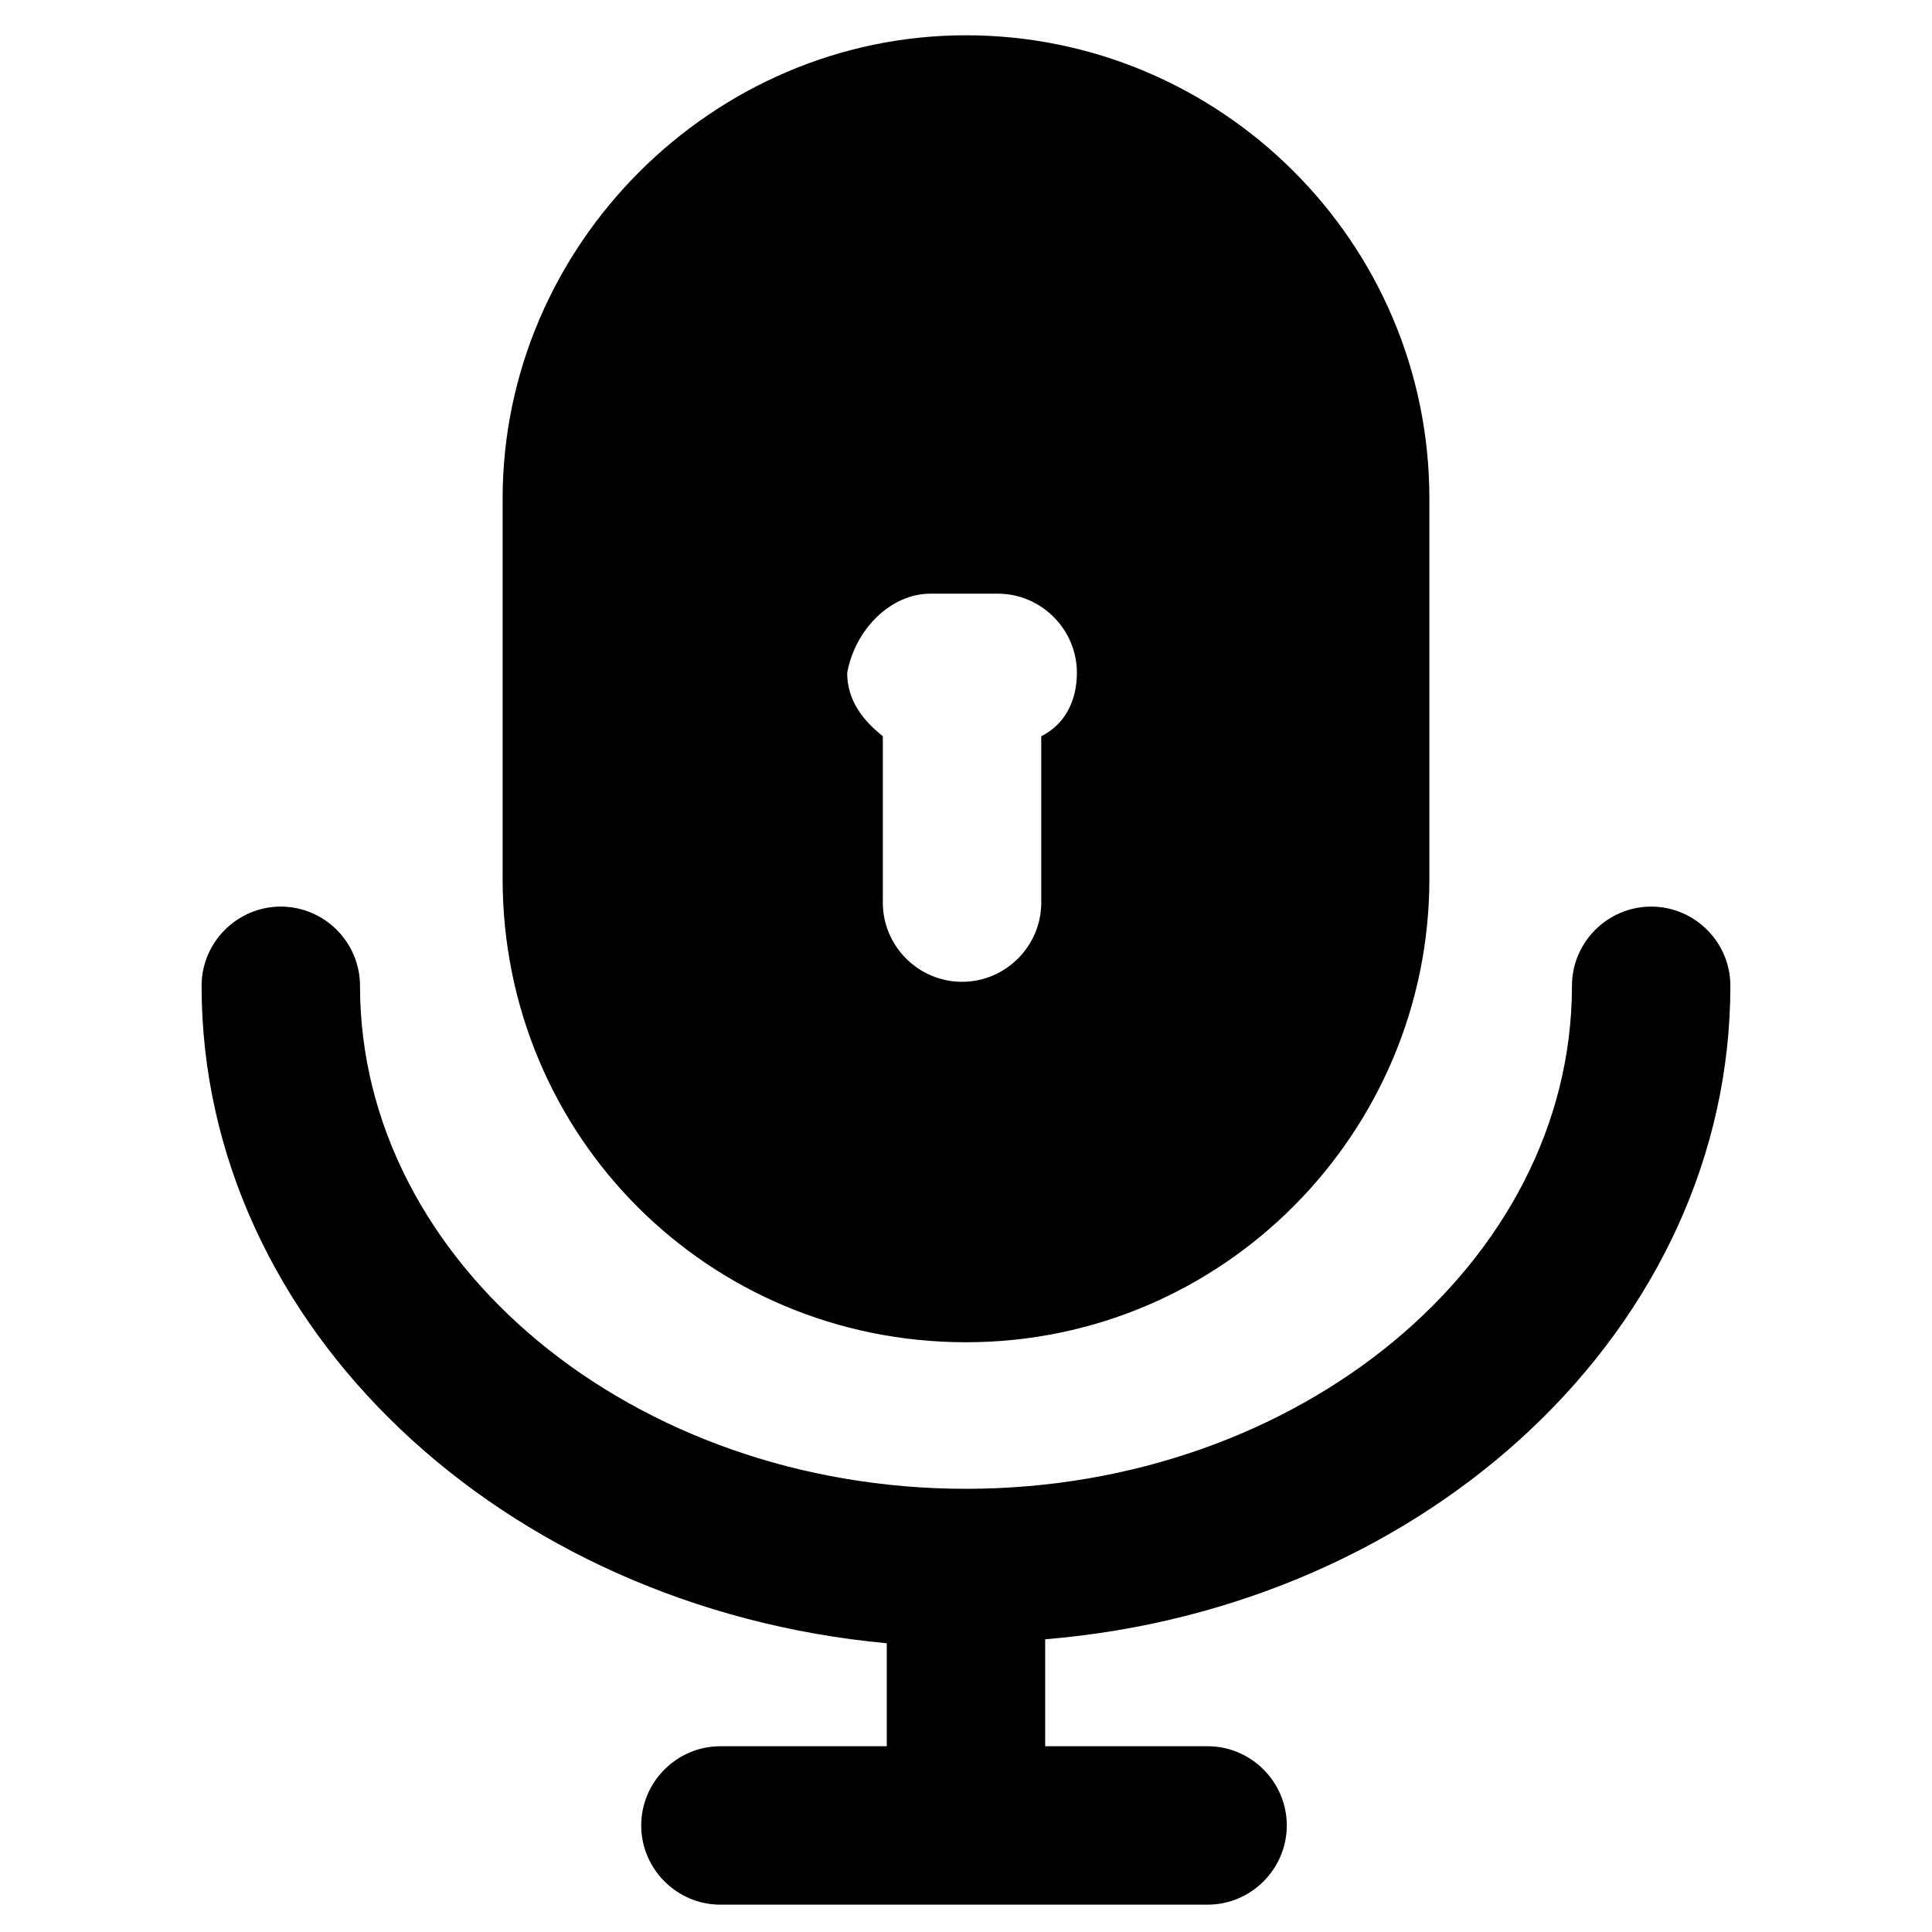
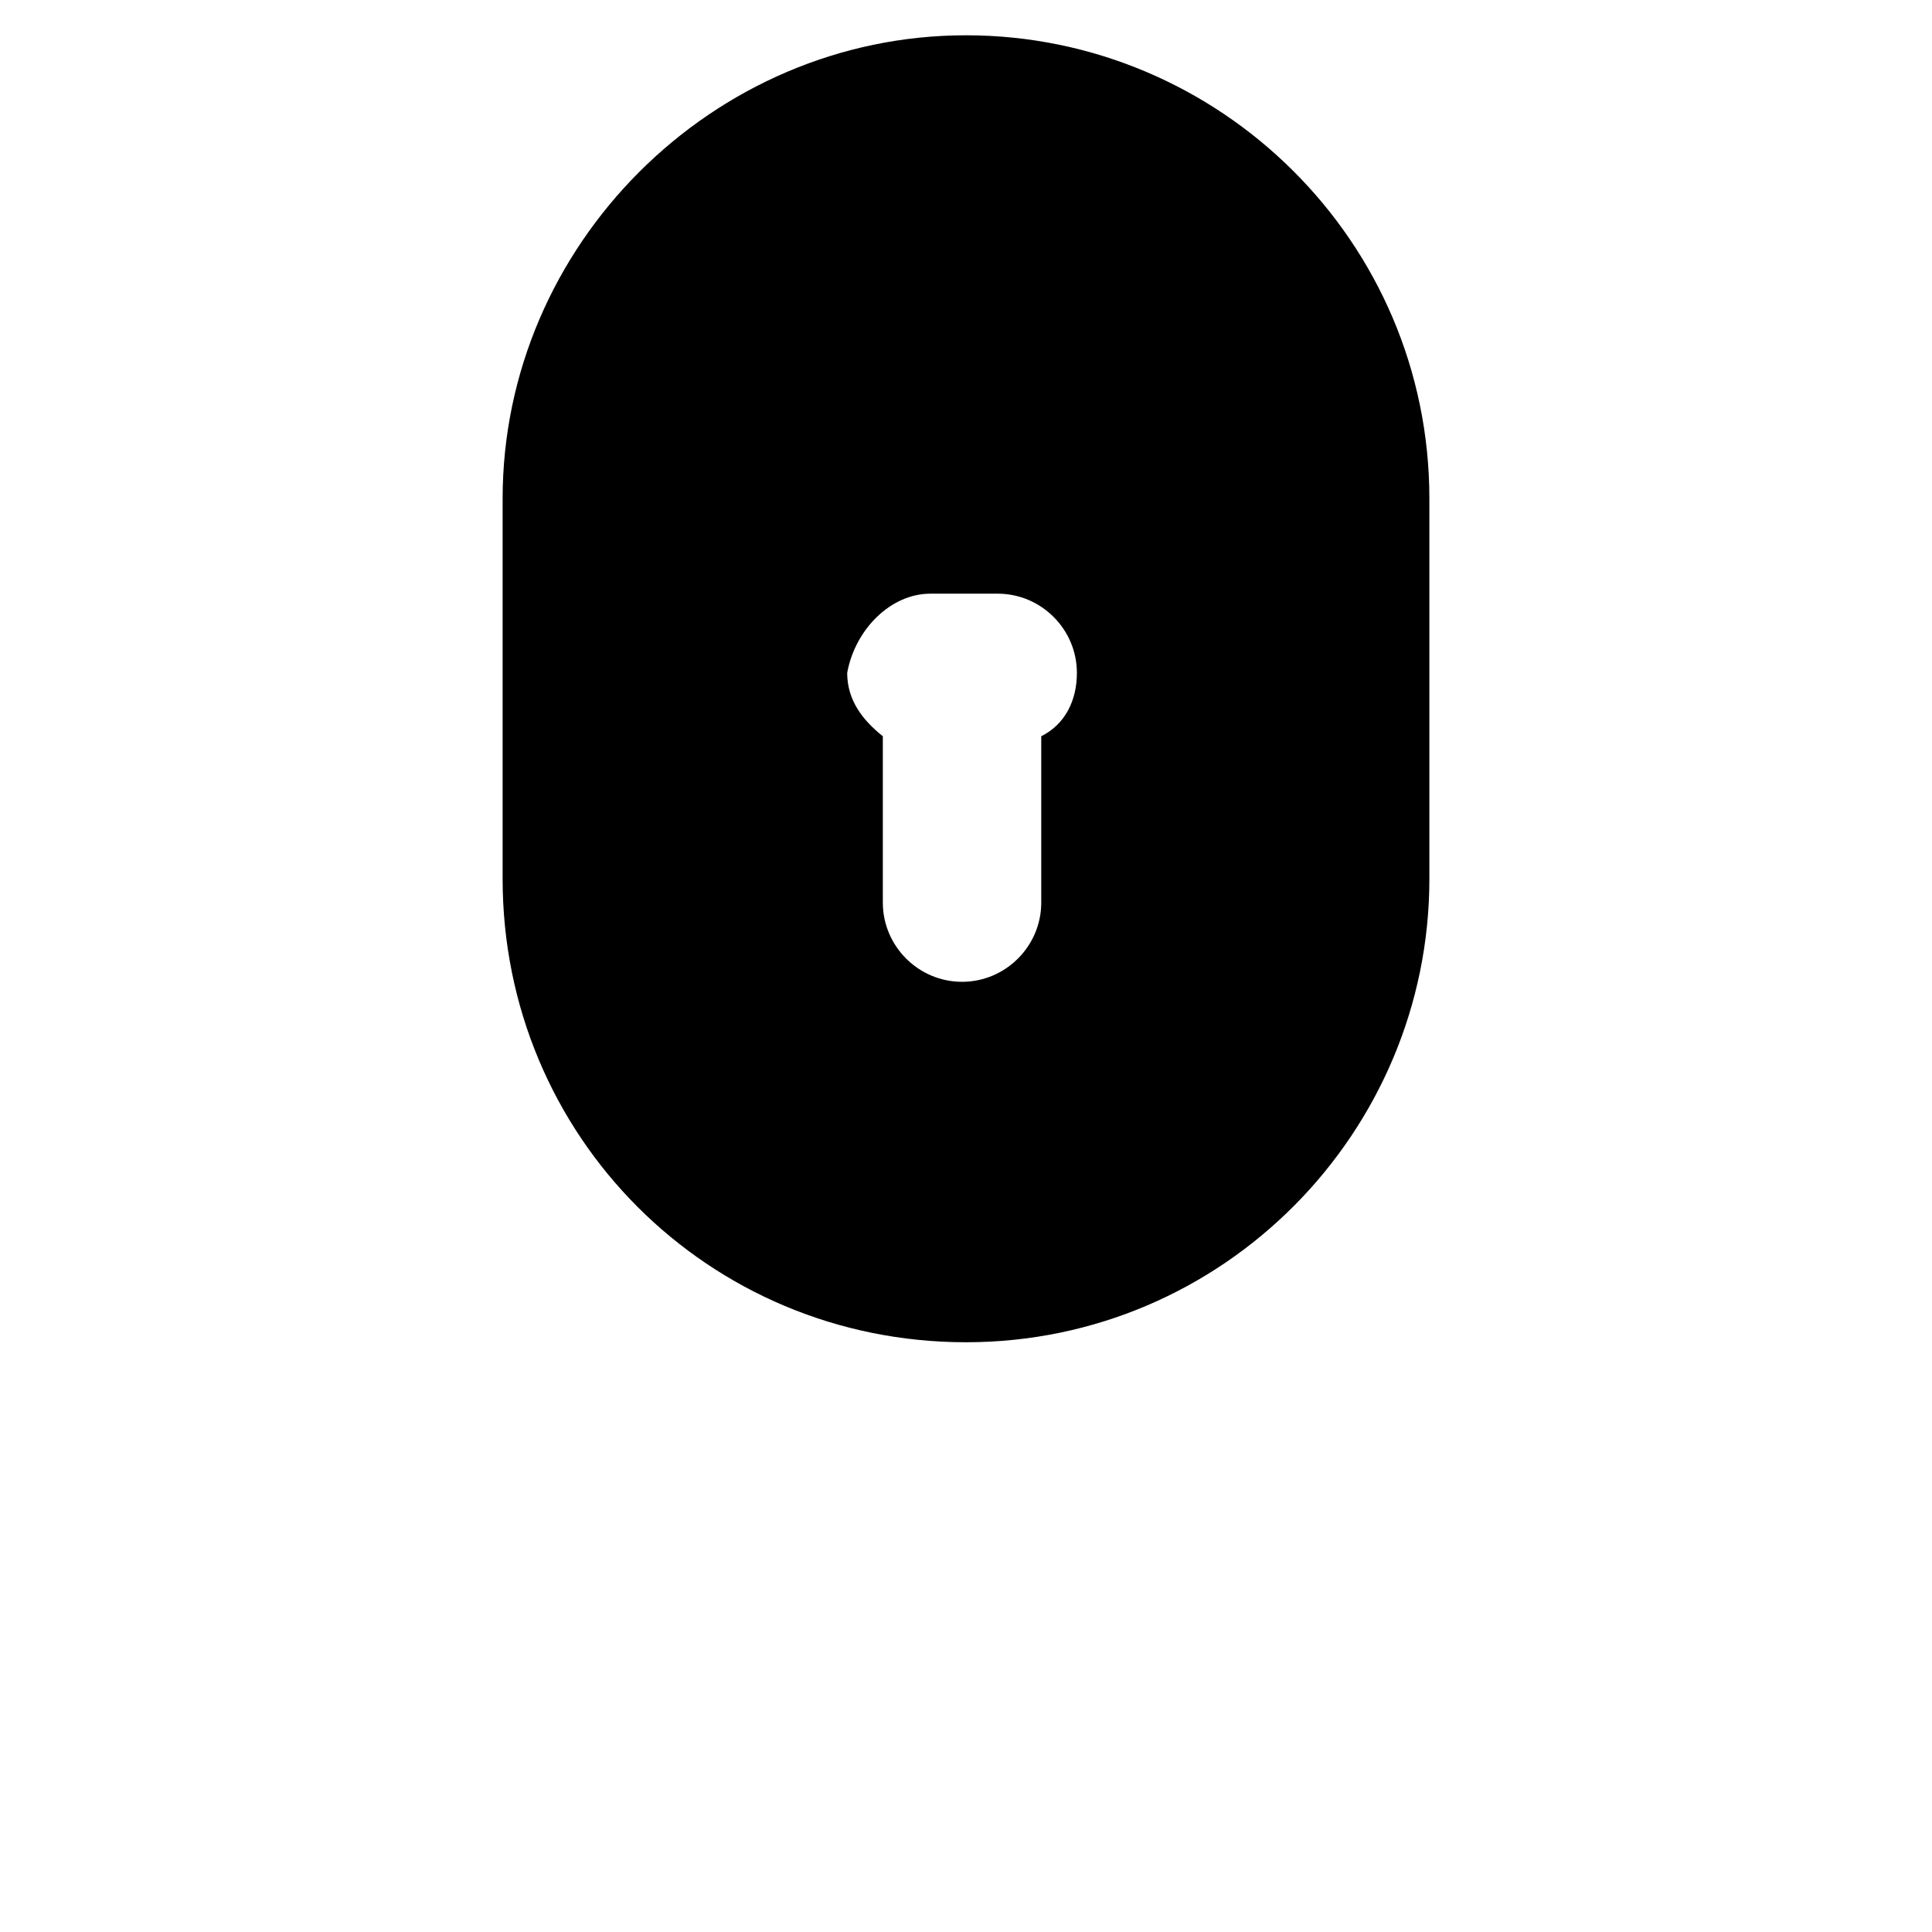
<svg xmlns="http://www.w3.org/2000/svg" fill="#000000" width="800px" height="800px" version="1.1" viewBox="144 144 512 512">
  <g>
-     <path d="m602.57 405.25c0-11.547-9.445-20.992-20.992-20.992s-20.992 9.445-20.992 20.992c0 73.473-72.422 133.3-160.59 133.3-88.164 0-160.59-59.828-160.59-133.3 0-11.547-9.445-20.992-20.992-20.992s-20.992 9.445-20.992 20.992c0 90.266 79.77 164.79 181.58 174.23v27.289h-44.082c-11.547 0-20.992 9.445-20.992 20.992s9.445 20.992 20.992 20.992h129.1c11.547 0 20.992-9.445 20.992-20.992s-9.445-20.992-20.992-20.992h-43.035v-28.34c101.81-8.395 181.58-82.918 181.58-173.18z" />
    <path d="m400 499.71c68.223 0 122.8-55.629 122.8-122.8v-100.76c0-68.223-55.629-122.8-122.8-122.8s-122.8 55.633-122.8 122.8v100.76c0 68.227 54.578 122.8 122.8 122.8zm-9.449-198.38h17.844c11.547 0 20.992 9.445 20.992 20.992 0 7.348-3.148 13.645-9.445 16.793v44.082c0 11.547-9.445 20.992-20.992 20.992s-20.992-9.445-20.992-20.992v-44.082c-5.246-4.199-9.445-9.445-9.445-16.793 2.098-11.547 11.543-20.992 22.039-20.992z" />
  </g>
</svg>